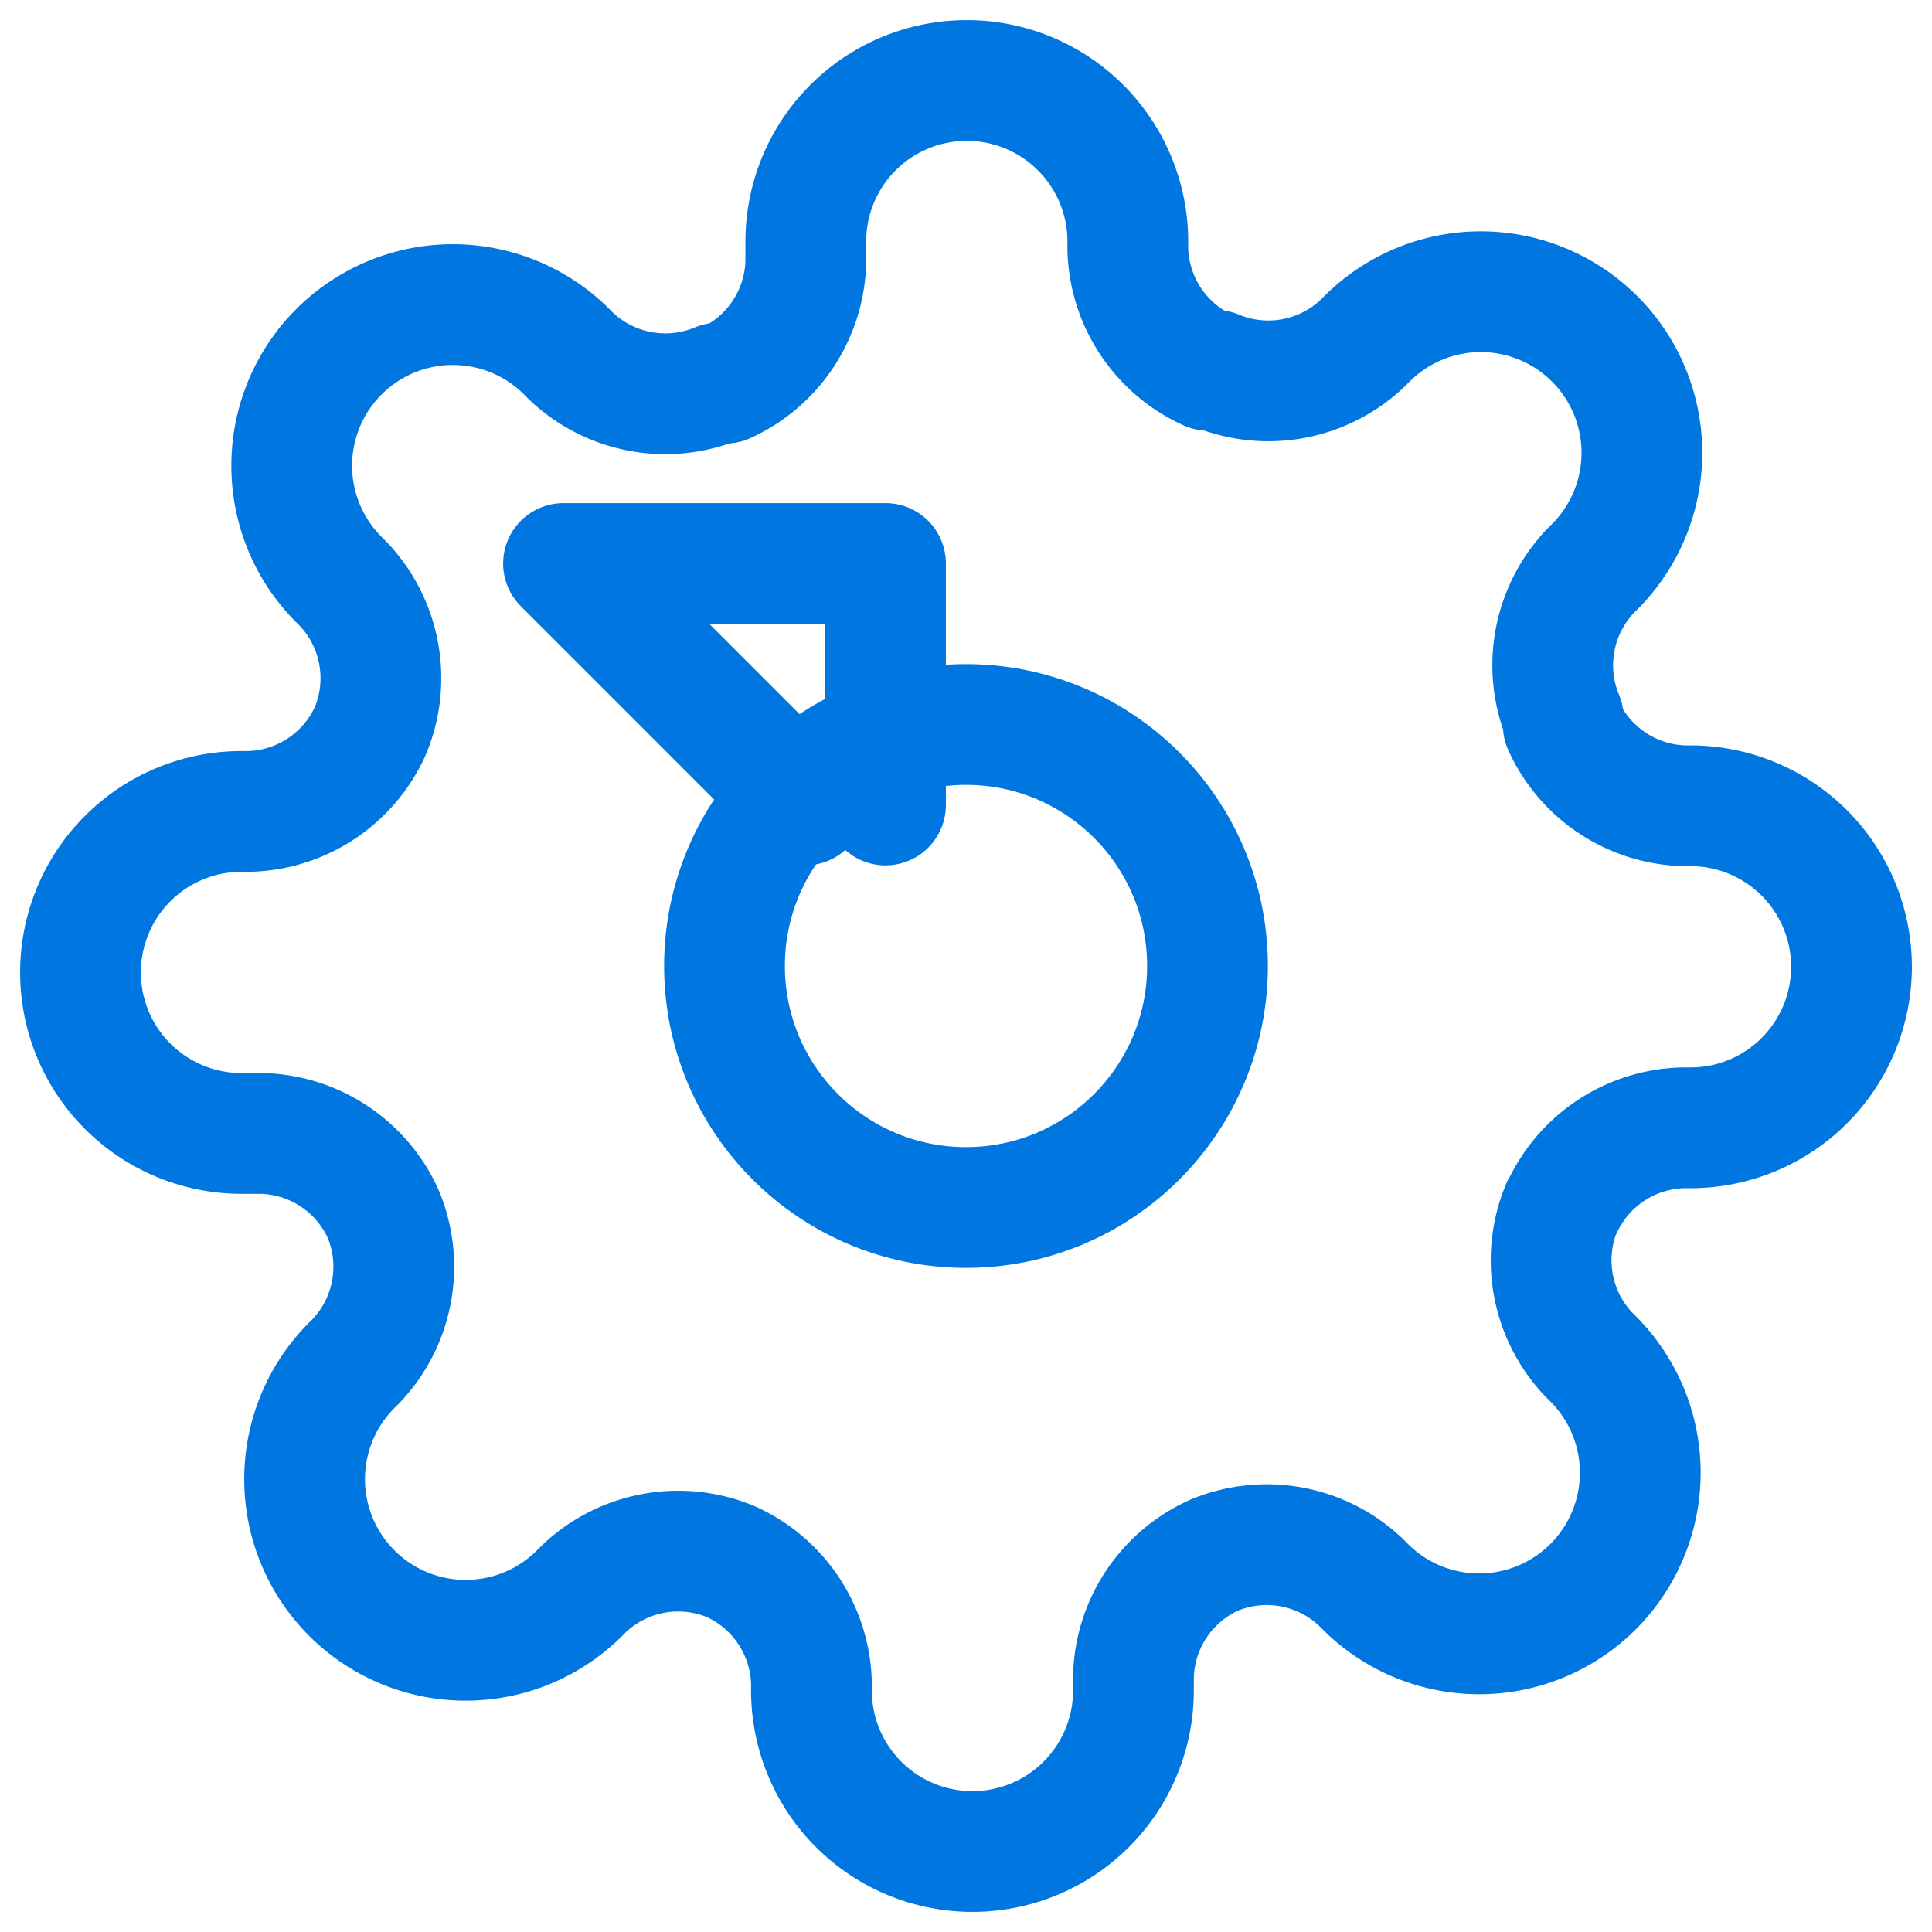
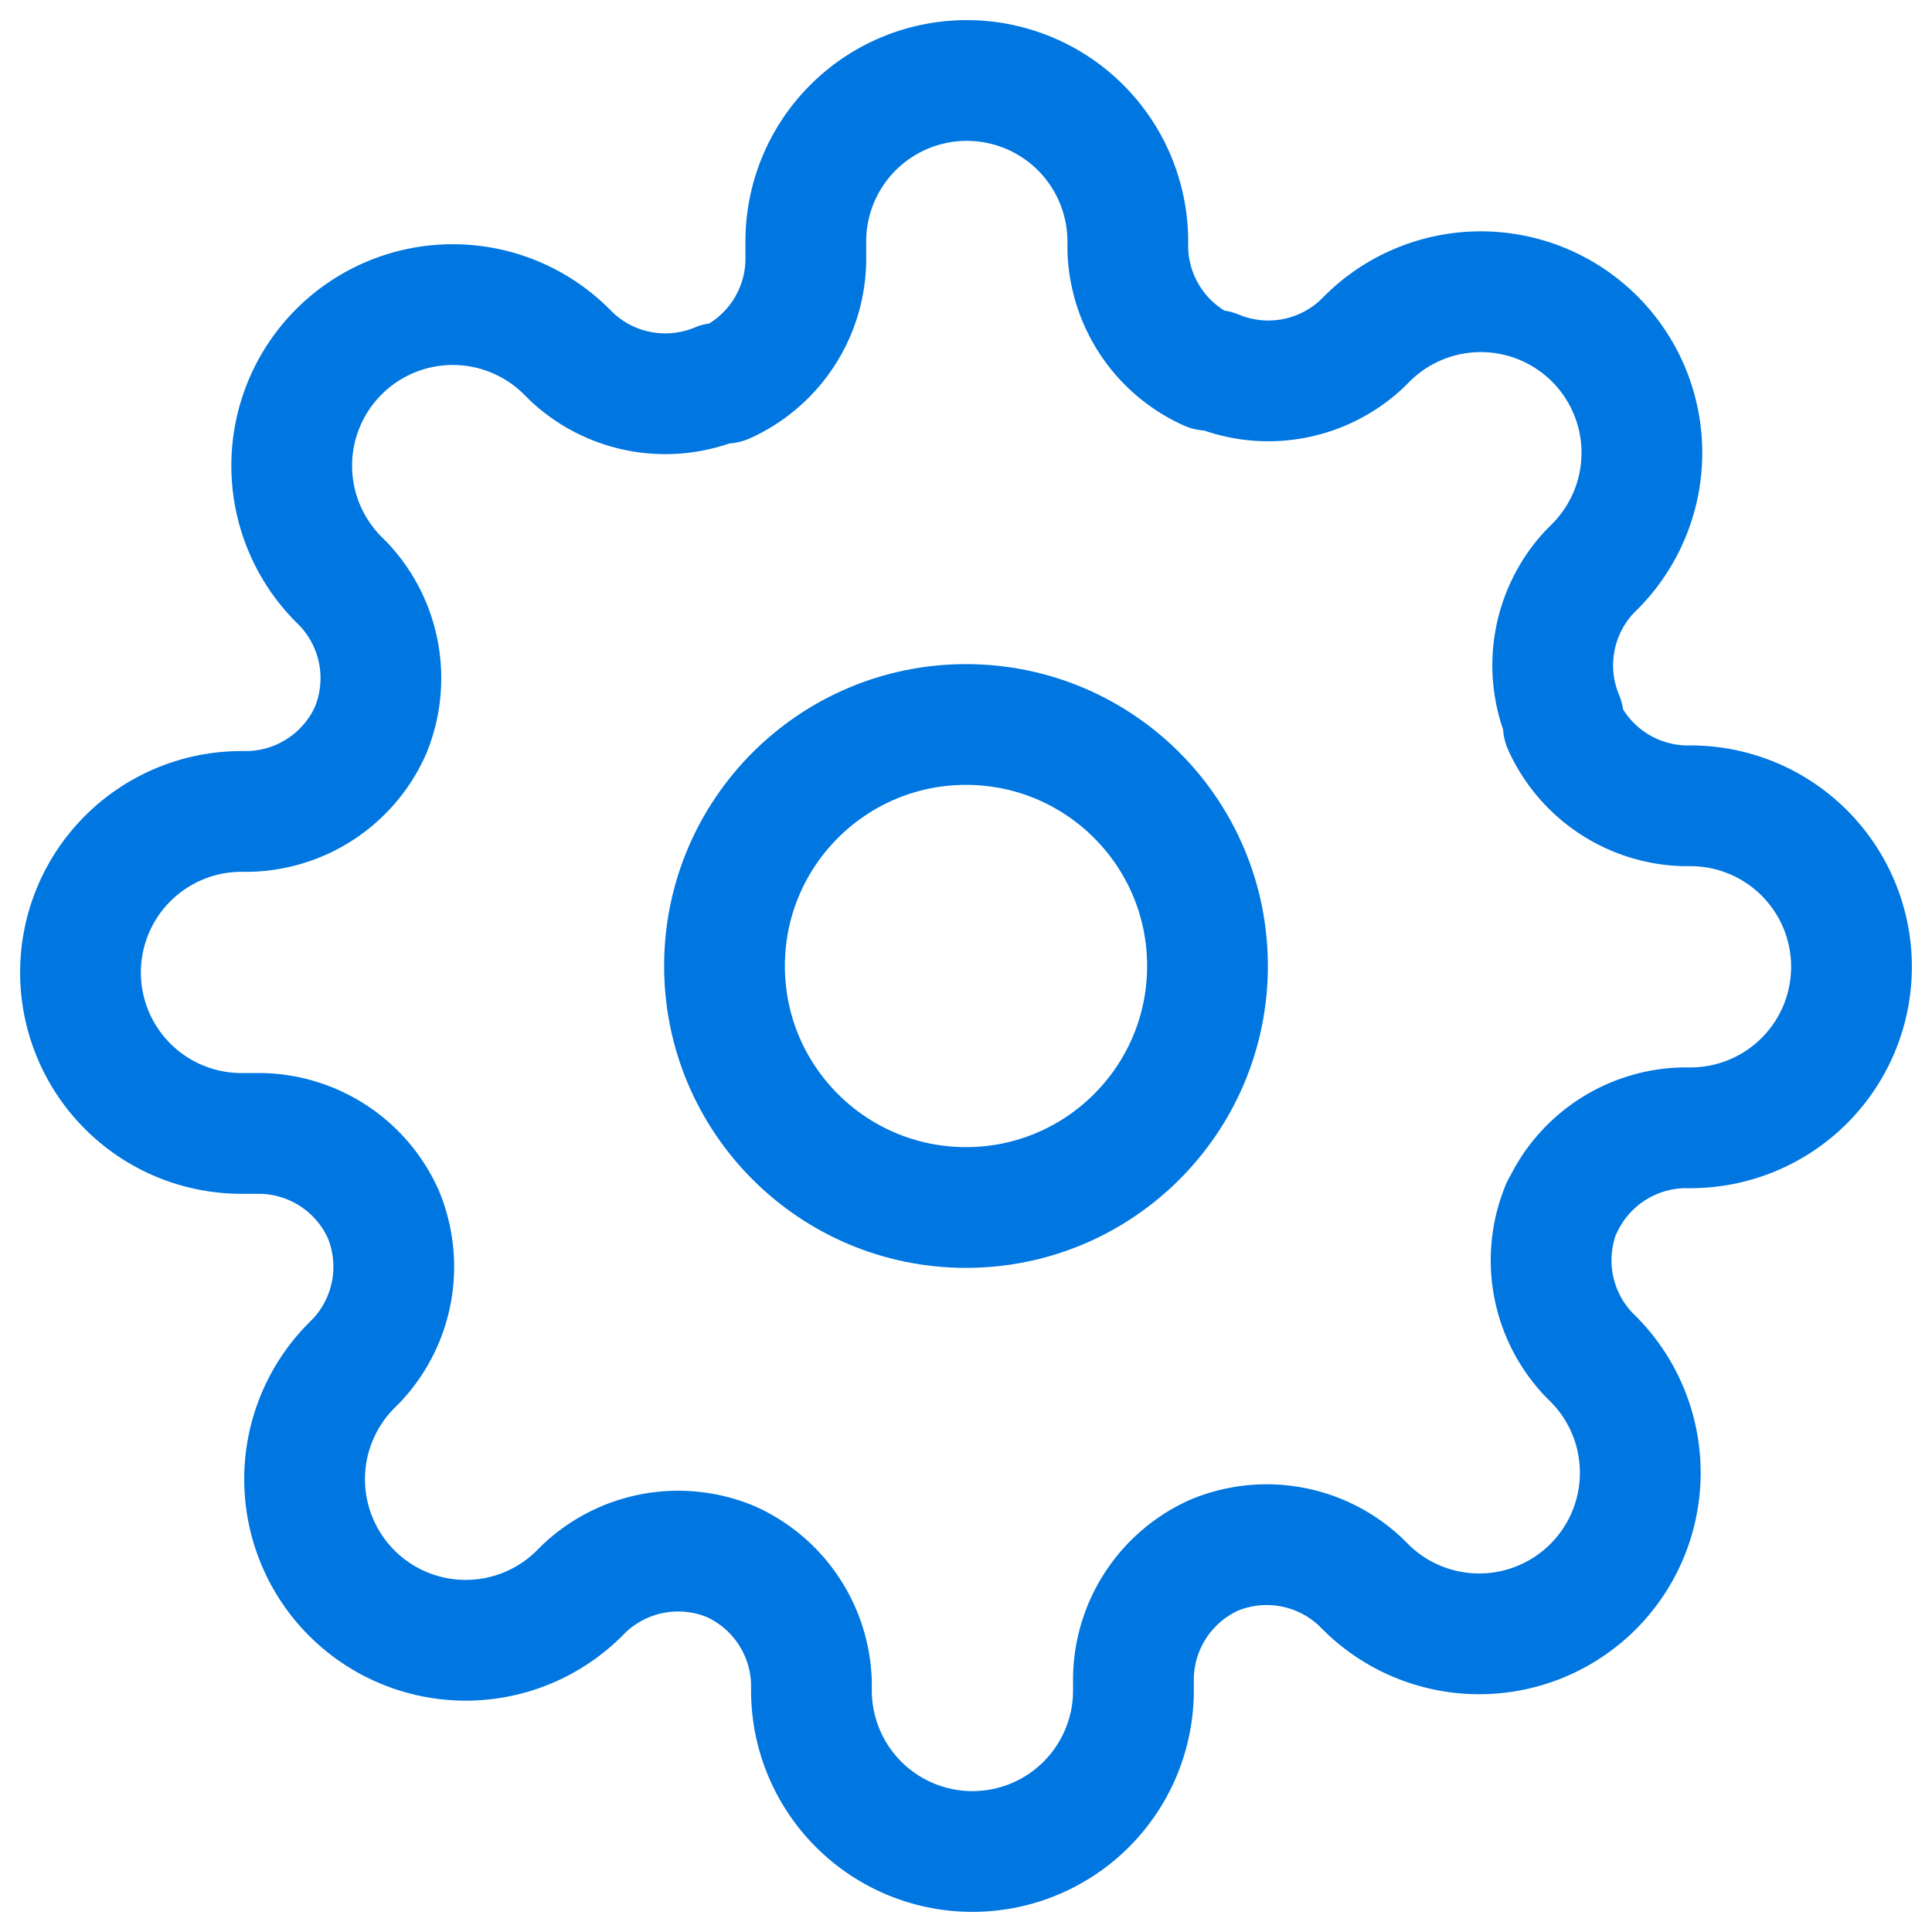
<svg xmlns="http://www.w3.org/2000/svg" width="150" height="150" viewBox="0 0 24 24" fill="none" stroke="#0076e1" stroke-width="1.5" stroke-linecap="round" stroke-linejoin="round">
  <circle cx="12" cy="12" r="3" />
  <path d="M19.4 15a1.7 1.7 0 0 0 .33 1.82l.06.06a2 2 0 1 1-2.83 2.83l-.06-.06a1.7 1.7 0 0 0-1.82-.33 1.7 1.7 0 0 0-1 1.51V21a2 2 0 1 1-4 0v-.09a1.7 1.7 0 0 0-1-1.51 1.7 1.7 0 0 0-1.82.33l-.06.06a2 2 0 1 1-2.83-2.83l.06-.06a1.7 1.7 0 0 0 .33-1.82 1.7 1.7 0 0 0-1.51-1H3a2 2 0 1 1 0-4h.09a1.7 1.7 0 0 0 1.51-1 1.7 1.7 0 0 0-.33-1.82l-.06-.06a2 2 0 1 1 2.83-2.83l.06.06a1.7 1.7 0 0 0 1.82.33h.09a1.7 1.7 0 0 0 1-1.51V3a2 2 0 1 1 4 0v.09a1.7 1.7 0 0 0 1 1.51h.09a1.7 1.7 0 0 0 1.82-.33l.06-.06a2 2 0 1 1 2.83 2.83l-.06.06a1.7 1.7 0 0 0-.33 1.82v.09a1.7 1.7 0 0 0 1.51 1H21a2 2 0 1 1 0 4h-.09a1.7 1.7 0 0 0-1.51 1z" />
-   <path d="M7 7h4v3M7 7l3 3" />
</svg>